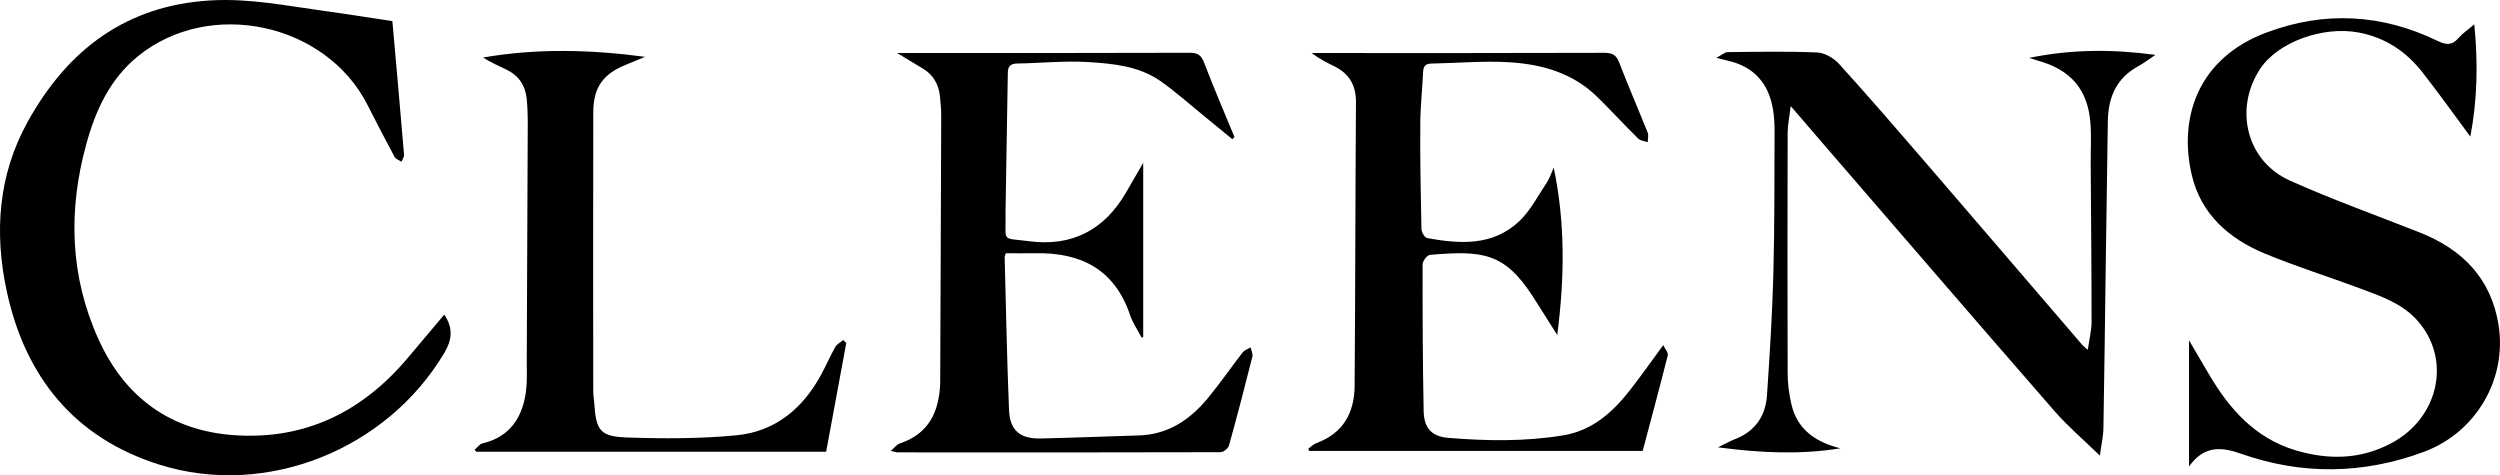
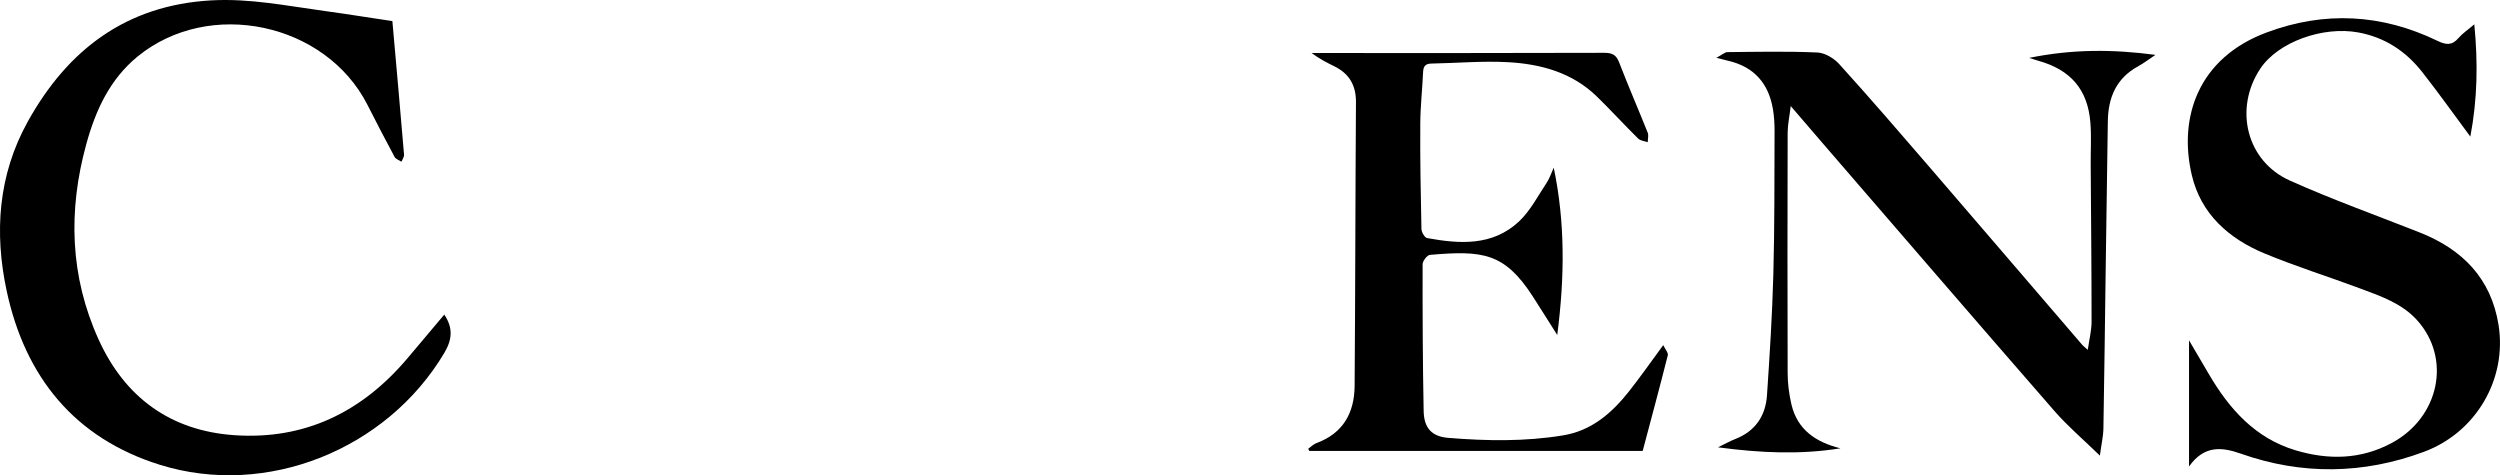
<svg xmlns="http://www.w3.org/2000/svg" id="Layer_1" data-name="Layer 1" viewBox="0 0 600.13 114.09">
  <path d="M94.19,5.07c.96,10.8,1.91,21.43,2.8,32.06.05.54-.4,1.13-.62,1.69-.56-.38-1.37-.62-1.65-1.15-2.23-4.14-4.38-8.31-6.51-12.5C78.16,5.43,50.23-.48,33.06,13.54c-6.72,5.49-10.13,12.98-12.36,21.11-4.38,15.96-3.91,31.71,2.98,46.87,6.31,13.89,17.26,21.9,32.62,22.95,16.93,1.15,30.6-5.59,41.46-18.4,2.96-3.49,5.9-7,8.89-10.55,2.2,3.26,1.86,6.07,0,9.21-13.78,23.16-42.65,34.86-68.32,26.83C17.88,105.16,6.02,90.45,1.6,69.82-1.4,55.82-.44,42,6.65,29.22,16.24,11.92,30.33,1.23,50.72.09c9.22-.52,18.19,1.32,27.22,2.55,5.41.74,10.8,1.61,16.24,2.43Z" />
  <path d="M593.96,5.82c.9,9.24.76,17.99-.95,26.97-3.98-5.36-7.64-10.52-11.54-15.48-3.92-4.99-8.94-8.34-15.34-9.52-8.54-1.58-19.33,2.32-23.55,8.7-6.37,9.62-3.32,22.18,7.1,26.85,10.19,4.57,20.74,8.34,31.14,12.45,10.28,4.05,17.19,11.03,18.97,22.26,2.04,12.95-5.38,25.76-17.95,30.42-14.53,5.39-29.29,5.6-43.95.42-4.72-1.67-8.85-1.92-12.41,3.09v-30.29c1.87,3.19,3.35,5.72,4.84,8.25,4.9,8.32,11.08,15.25,20.69,18.14,7.89,2.37,15.66,2.26,23.11-1.73,11.48-6.16,14.42-20.32,6.07-29.53-3.64-4.01-8.64-5.71-13.51-7.53-7.68-2.87-15.52-5.31-23.08-8.45-8.57-3.57-15.27-9.46-17.46-18.84-3.25-13.88,1.58-28.07,17.92-34.19,13.92-5.22,27.67-4.47,41.03,1.98,2.09,1.01,3.49,1.17,5.07-.65.98-1.14,2.28-2,3.8-3.3Z" />
  <path d="M487.08,13.9c10.39-2.12,20.03-2.09,30.34-.73-1.75,1.17-2.89,2.06-4.15,2.74-5.24,2.86-7.2,7.48-7.28,13.19-.16,11.73-.35,23.45-.51,35.18-.18,12.84-.32,25.69-.55,38.53-.03,1.93-.49,3.85-.85,6.56-3.98-3.88-7.69-7.02-10.85-10.64-18.59-21.33-37.04-42.76-55.54-64.17-2.45-2.84-4.89-5.69-7.82-9.1-.3,2.5-.73,4.46-.74,6.41-.05,19.2-.06,38.4,0,57.6,0,2.54.33,5.14.91,7.62,1.45,6.14,5.93,9.08,11.76,10.53-9.58,1.54-19.1,1.13-29.39-.24,1.81-.88,2.89-1.5,4.05-1.95,4.85-1.86,7.37-5.53,7.71-10.53.66-9.72,1.27-19.44,1.53-29.17.31-11.47.24-22.95.29-34.43,0-1.7-.11-3.43-.39-5.1-1.05-6.18-4.53-10.17-10.74-11.61-.66-.15-1.31-.33-2.84-.71,1.31-.69,1.99-1.36,2.68-1.37,7.19-.07,14.38-.22,21.55.09,1.81.08,3.97,1.37,5.24,2.76,7.23,7.98,14.27,16.13,21.3,24.29,12.39,14.37,24.72,28.78,37.09,43.17.22.25.5.45,1.3,1.16.36-2.55.91-4.65.91-6.75,0-12.59-.13-25.19-.21-37.78-.02-3.32.19-6.67-.07-9.97-.62-7.98-4.73-12.74-12.56-14.91-.48-.13-.96-.3-2.18-.68Z" />
  <path d="M372.98,40.26c2.75,13.16,2.64,26.26.84,40.16-2.24-3.53-4.03-6.41-5.87-9.26-6.83-10.58-12.14-11.05-24.69-9.98-.67.06-1.76,1.48-1.76,2.26-.02,11.73.02,23.47.25,35.2.08,4.12,1.93,6.14,5.9,6.47,9.22.75,18.47.91,27.63-.61,6.8-1.12,11.69-5.38,15.8-10.6,2.7-3.42,5.19-6.99,8.18-11.05.48.99,1.25,1.83,1.1,2.43-1.94,7.69-4.01,15.35-6.03,22.97h-80.02c-.09-.17-.18-.34-.28-.51.66-.47,1.26-1.11,2-1.38,6.41-2.36,9.1-7.28,9.15-13.74.17-22.7.17-45.4.32-68.1.03-4.07-1.64-6.86-5.22-8.62-1.82-.89-3.63-1.82-5.42-3.17h2.14c22.71,0,45.42.03,68.13-.05,1.91,0,2.86.5,3.56,2.33,2.18,5.66,4.6,11.22,6.85,16.85.26.65.01,1.51,0,2.28-.78-.28-1.76-.35-2.3-.88-3.35-3.31-6.53-6.79-9.9-10.08-5.91-5.76-13.42-7.81-21.31-8.25-6.11-.34-12.27.22-18.41.33-1.42.02-1.94.63-2,2.01-.19,4.18-.66,8.36-.68,12.53-.05,8.39.1,16.78.28,25.17.02.76.77,2.07,1.36,2.18,7.83,1.43,15.71,1.95,22.05-3.98,2.73-2.56,4.54-6.13,6.66-9.31.73-1.09,1.13-2.41,1.69-3.62Z" />
-   <path d="M213.81,108.26c.99-.85,1.48-1.58,2.13-1.79,7-2.29,9.47-7.59,9.76-14.39,0-.09,0-.17,0-.26.09-21.25.18-42.49.24-63.74,0-1.71-.12-3.42-.32-5.12-.34-2.77-1.61-5.02-4.07-6.49-1.87-1.12-3.73-2.25-6.21-3.75h2.91c22.45,0,44.91.03,67.36-.05,1.96,0,2.77.62,3.46,2.43,2.29,5.98,4.82,11.86,7.26,17.78-.16.18-.33.36-.49.54-2.28-1.87-4.55-3.75-6.84-5.6-3.51-2.85-6.88-5.9-10.59-8.46-5.11-3.52-11.25-4.09-17.18-4.46-5.68-.35-11.42.26-17.13.35-1.58.03-2.15.78-2.17,2.18-.19,11.29-.38,22.57-.56,33.86,0,.26.02.51.02.77.06,6.14-.95,4.98,5.6,5.84,10.26,1.36,18.02-2.64,23.24-11.56,1.32-2.25,2.62-4.52,4.2-7.26v41.79c-.12.08-.24.15-.35.23-.94-1.81-2.15-3.53-2.79-5.44-3.7-10.98-11.79-15.09-22.77-14.87-2.37.05-4.75,0-7.08,0-.15.52-.28.76-.27,1,.32,12.22.55,24.45,1.05,36.67.2,4.83,2.63,6.89,7.49,6.8,7.86-.16,15.72-.52,23.59-.73,7.05-.19,12.32-3.73,16.62-8.92,2.94-3.55,5.55-7.37,8.39-11.02.43-.56,1.26-.81,1.91-1.2.15.74.58,1.56.42,2.22-1.8,7.13-3.64,14.24-5.62,21.32-.19.7-1.31,1.62-1.99,1.62-25.88.08-51.76.06-77.65.04-.24,0-.48-.1-1.54-.35Z" />
-   <path d="M203.15,82.34c-1.6,8.64-3.2,17.28-4.83,26.1h-83.96c-.15-.15-.29-.3-.44-.46.63-.53,1.19-1.39,1.91-1.55,7.65-1.77,10.35-7.88,10.61-14.74.07-1.8,0-3.6.01-5.4.08-19.1.18-38.2.24-57.3,0-1.79-.08-3.59-.27-5.37-.35-3.21-1.99-5.58-4.96-6.96-1.85-.86-3.69-1.72-5.51-2.85,12.93-2.24,25.86-1.91,38.9-.17-1.47.61-2.94,1.24-4.42,1.83-5.62,2.23-8,5.43-8.01,11.51-.06,22.36-.03,44.72-.01,67.08,0,.85.18,1.7.23,2.55.43,6.74,1.34,8.19,7.99,8.41,8.69.3,17.45.3,26.09-.52,9.44-.89,16.12-6.53,20.54-14.82,1.13-2.11,2.08-4.32,3.26-6.4.39-.69,1.26-1.11,1.91-1.65.24.23.49.46.73.7Z" />
</svg>